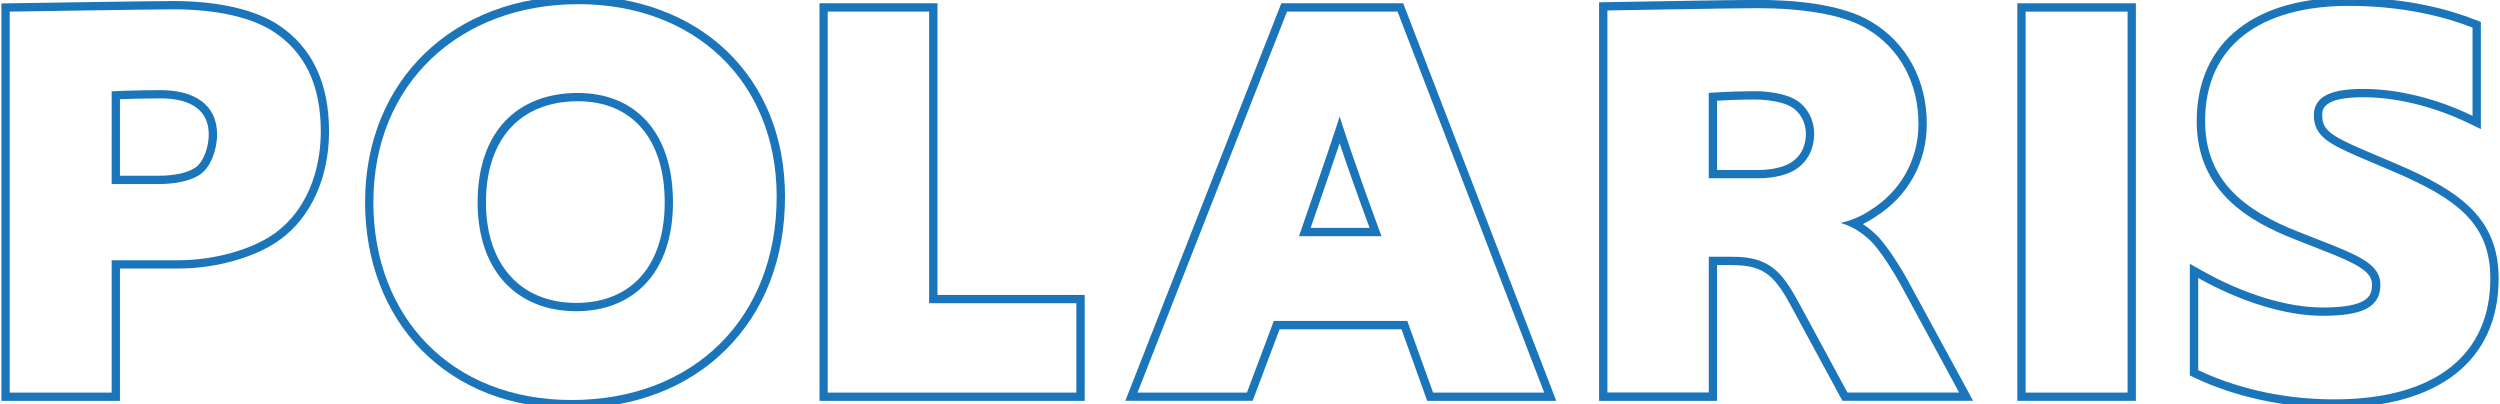
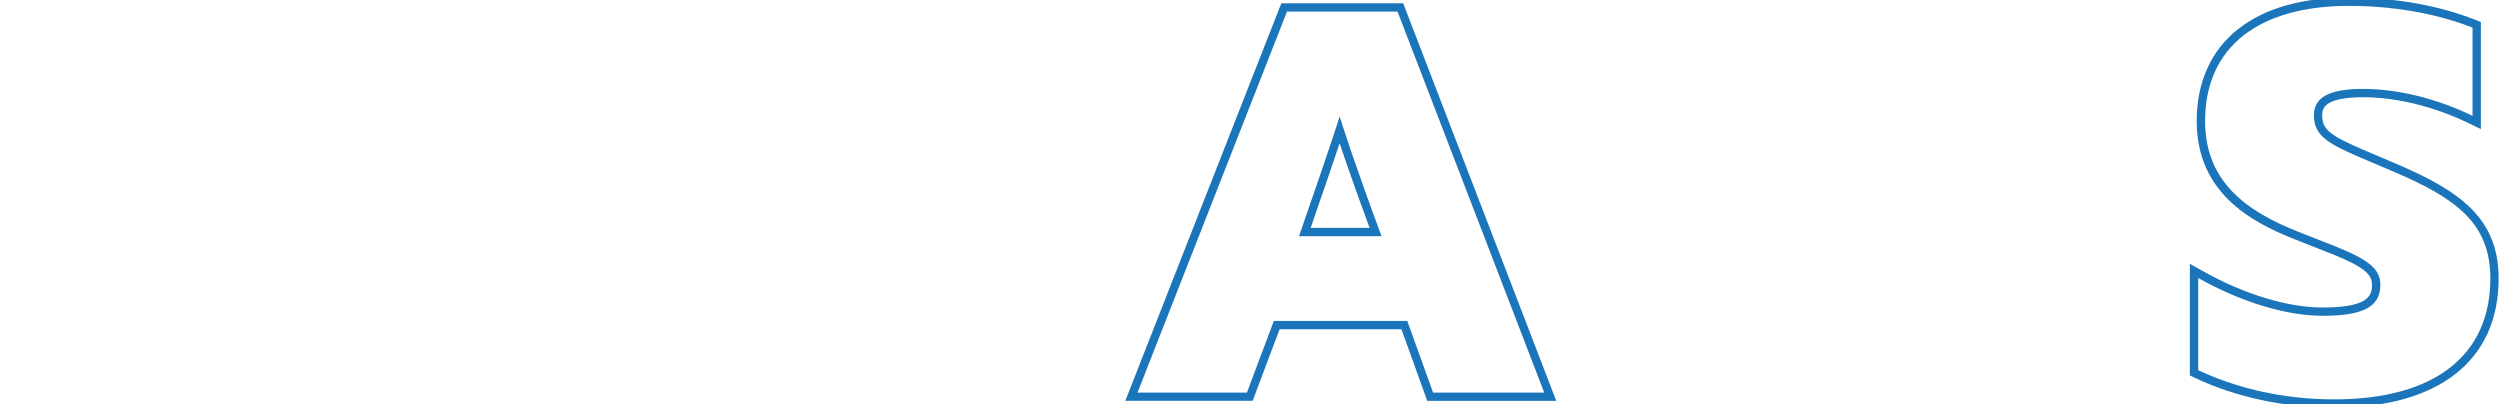
<svg xmlns="http://www.w3.org/2000/svg" version="1.1" id="Layer_1" x="0px" y="0px" viewBox="0 0 600 97" style="enable-background:new 0 0 600 97;" xml:space="preserve">
  <style type="text/css">
	.st0{fill:#FFFFFF;}
	.st1{fill:#1B75B8;}
	.st2{fill:#1B75BA;}
</style>
  <g>
    <g>
-       <path class="st2" d="M41.65,2.24c9.9,0,18.7,1.79,24.2,5.5c7.01,4.67,11.14,12.24,11.14,23.79c0,9.76-3.57,18.97-10.86,24.33    c-5.22,3.85-14.3,6.6-23.37,6.6H26.8v31.76H2.33V2.79C2.33,2.79,36.56,2.24,41.65,2.24 M26.8,44.17h11.14    c3.99,0,7.97-0.69,10.31-2.47c2.61-1.93,3.85-6.32,3.85-9.35c0-7.7-6.05-10.72-13.61-10.72c-5.77,0-11.69,0.28-11.69,0.28V44.17     M41.65,0.25C36.6,0.25,2.64,0.79,2.3,0.79L0.34,0.83v1.96v91.43v1.99h1.99H26.8h1.99v-1.99V64.45h13.96    c9.16,0,18.79-2.74,24.55-6.99C74.72,52,78.97,42.55,78.97,31.52c0-11.56-4.05-20.12-12.02-25.44    C61.38,2.32,52.39,0.25,41.65,0.25L41.65,0.25z M28.79,23.81c2.2-0.08,5.99-0.2,9.69-0.2c5.3,0,11.62,1.51,11.62,8.73    c0,2.71-1.14,6.34-3.04,7.75c-1.74,1.33-5.06,2.09-9.13,2.09h-9.14V23.81L28.79,23.81z" />
-     </g>
+       </g>
    <g>
-       <path class="st2" d="M138.83,1c27.77,0,47.57,18.42,47.57,46.19c0,29.15-19.94,48.81-49.22,48.81    c-29.01,0-47.57-20.07-47.57-47.43C89.61,19.97,110.37,1,138.83,1 M138.28,74.69c13.75,0,23.23-9.21,23.23-26.12    c0-17.46-9.62-26.26-22.82-26.26c-14.3,0-24.06,9.07-24.06,26.26C114.63,65.2,124.26,74.69,138.28,74.69 M138.83-0.99    c-30.15,0-51.21,20.38-51.21,49.56c0,13.94,4.79,26.5,13.48,35.37c9.01,9.19,21.49,14.05,36.09,14.05    c14.92,0,27.71-4.86,36.99-14.05c9.3-9.21,14.22-21.92,14.22-36.75c0-14.09-4.84-26.17-13.98-34.95    C165.51,3.71,152.88-0.99,138.83-0.99L138.83-0.99z M138.28,72.7c-13.36,0-21.65-9.25-21.65-24.13c0-15.19,8.25-24.27,22.07-24.27    c13.04,0,20.83,9.07,20.83,24.27C159.52,63.68,151.58,72.7,138.28,72.7L138.28,72.7z" />
-     </g>
+       </g>
    <g>
-       <path class="st2" d="M222.99,2.79v69.98h35.33v21.45h-59.67V2.79H222.99 M224.99,0.79h-1.99h-24.33h-1.99v1.99v91.43v1.99h1.99    h59.67h1.99v-1.99V72.77v-1.99h-1.99h-33.34V2.79V0.79L224.99,0.79z" />
-     </g>
+       </g>
    <g>
      <path class="st2" d="M335.41,2.79l35.2,91.43h-26.67l-6.19-17.19h-32.03l-6.46,17.19h-26.26l35.88-91.43H335.41 M311.76,56.68    h19.8c-6.74-18.15-9.62-27.36-10.04-28.73C321.11,29.32,318.22,38.12,311.76,56.68 M336.78,0.79h-1.37h-26.53h-1.36l-0.5,1.26    l-35.88,91.43l-1.07,2.72h2.92h26.26h1.38l0.49-1.29l5.98-15.89h29.25l5.71,15.87l0.47,1.32h1.4h26.67h2.9l-1.04-2.71l-35.2-91.43    L336.78,0.79L336.78,0.79z M314.56,54.69c3.21-9.25,5.49-15.96,6.95-20.31c1.43,4.29,3.75,10.98,7.19,20.31H314.56L314.56,54.69z" />
    </g>
    <g>
-       <path class="st2" d="M421.66,1.96c10.45,0,20.48,1.37,26.4,4.95c7.84,4.67,12.37,12.92,12.37,22.82c0,9.21-4.81,16.5-11.41,20.62    c-1.79,1.24-4.26,2.48-7.29,3.16c3.57,0.96,6.32,3.3,7.84,4.95c2.06,2.34,4.81,6.6,6.46,9.62l14.16,26.12h-26.81l-11.69-21.58    c-1.79-3.3-3.57-6.19-5.91-8.11c-2.61-2.06-5.5-2.89-10.17-2.89h-5.5v32.58h-24.33V2.51C385.77,2.51,416.57,1.96,421.66,1.96     M410.11,42.79h11.82c3.71,0,7.29-0.83,9.35-2.34c2.75-1.93,4.12-4.95,4.12-8.39c0-3.57-1.92-6.74-4.67-8.25    c-2.47-1.37-6.46-1.92-9.49-1.92c-6.19,0-11.14,0.41-11.14,0.41V42.79 M421.66-0.03c-5.05,0-34.66,0.53-35.92,0.55l-1.96,0.03    v1.96v91.7v1.99h1.99h24.33h1.99v-1.99V63.62h3.51c4.19,0,6.7,0.69,8.94,2.46c2.11,1.74,3.84,4.63,5.39,7.5l11.69,21.58l0.57,1.04    h1.19h26.81h3.35l-1.59-2.94l-14.16-26.12c-1.69-3.1-4.54-7.52-6.72-9.99c-0.83-0.91-2.19-2.21-3.99-3.38    c1.25-0.59,2.27-1.21,3.04-1.75c7.82-4.91,12.31-13.03,12.31-22.29c0-10.53-4.86-19.47-13.35-24.53    C441.93,0.88,430.22-0.03,421.66-0.03L421.66-0.03z M412.1,24.17c1.97-0.12,5.33-0.28,9.14-0.28c2.54,0,6.29,0.44,8.52,1.67    c2.22,1.22,3.65,3.77,3.65,6.51c0,2.04-0.57,4.86-3.27,6.75c-1.68,1.23-4.81,1.98-8.21,1.98h-9.83V24.17L412.1,24.17z" />
-     </g>
+       </g>
    <g>
-       <path class="st2" d="M510.62,2.79v91.43h-24.47V2.79H510.62 M512.61,0.79h-1.99h-24.47h-1.99v1.99v91.43v1.99h1.99h24.47h1.99    v-1.99V2.79V0.79L512.61,0.79z" />
-     </g>
+       </g>
    <g>
      <path class="st2" d="M563.71,1.41c12.92,0,23.1,2.61,29.7,5.22v21.17c-8.52-4.12-17.87-6.46-26.26-6.46    c-7.15,0-11.82,1.51-11.82,6.32s3.3,6.74,10.59,9.9l8.39,3.57c15.54,6.6,23.37,12.65,23.37,25.71c0,18.01-12.79,29.01-37.53,29.01    c-13.2,0-24.47-3.16-32.58-7.01V66.72c9.76,5.5,20.76,9.07,29.83,9.07c9.07,0,13.89-1.79,13.89-7.42c0-3.85-2.89-6.05-10.72-9.21    l-9.07-3.57c-12.92-5.09-22.27-12.37-22.27-26.53C529.21,11.04,542.4,1.41,563.71,1.41 M563.71-0.58    c-11.21,0-20.11,2.52-26.47,7.49c-6.56,5.12-10.03,12.78-10.03,22.14c0,16.95,12.58,24.08,23.54,28.39l9.07,3.57    c8,3.23,9.46,5.01,9.46,7.36c0,2.63-0.92,5.43-11.89,5.43c-8.39,0-18.91-3.21-28.86-8.82l-2.97-1.67v3.41v22.13v1.26l1.14,0.54    c9.79,4.65,21.66,7.2,33.44,7.2c25.12,0,39.53-11.3,39.53-31c0-14.3-9.01-20.93-24.59-27.54l-8.38-3.57    c-7.71-3.34-9.37-4.78-9.37-8.07c0-1.3,0-4.33,9.83-4.33c8.03,0,17.04,2.22,25.39,6.26l2.86,1.38v-3.18V6.64V5.28l-1.26-0.5    C587.96,2.34,577.66-0.58,563.71-0.58L563.71-0.58z" />
    </g>
  </g>
</svg>